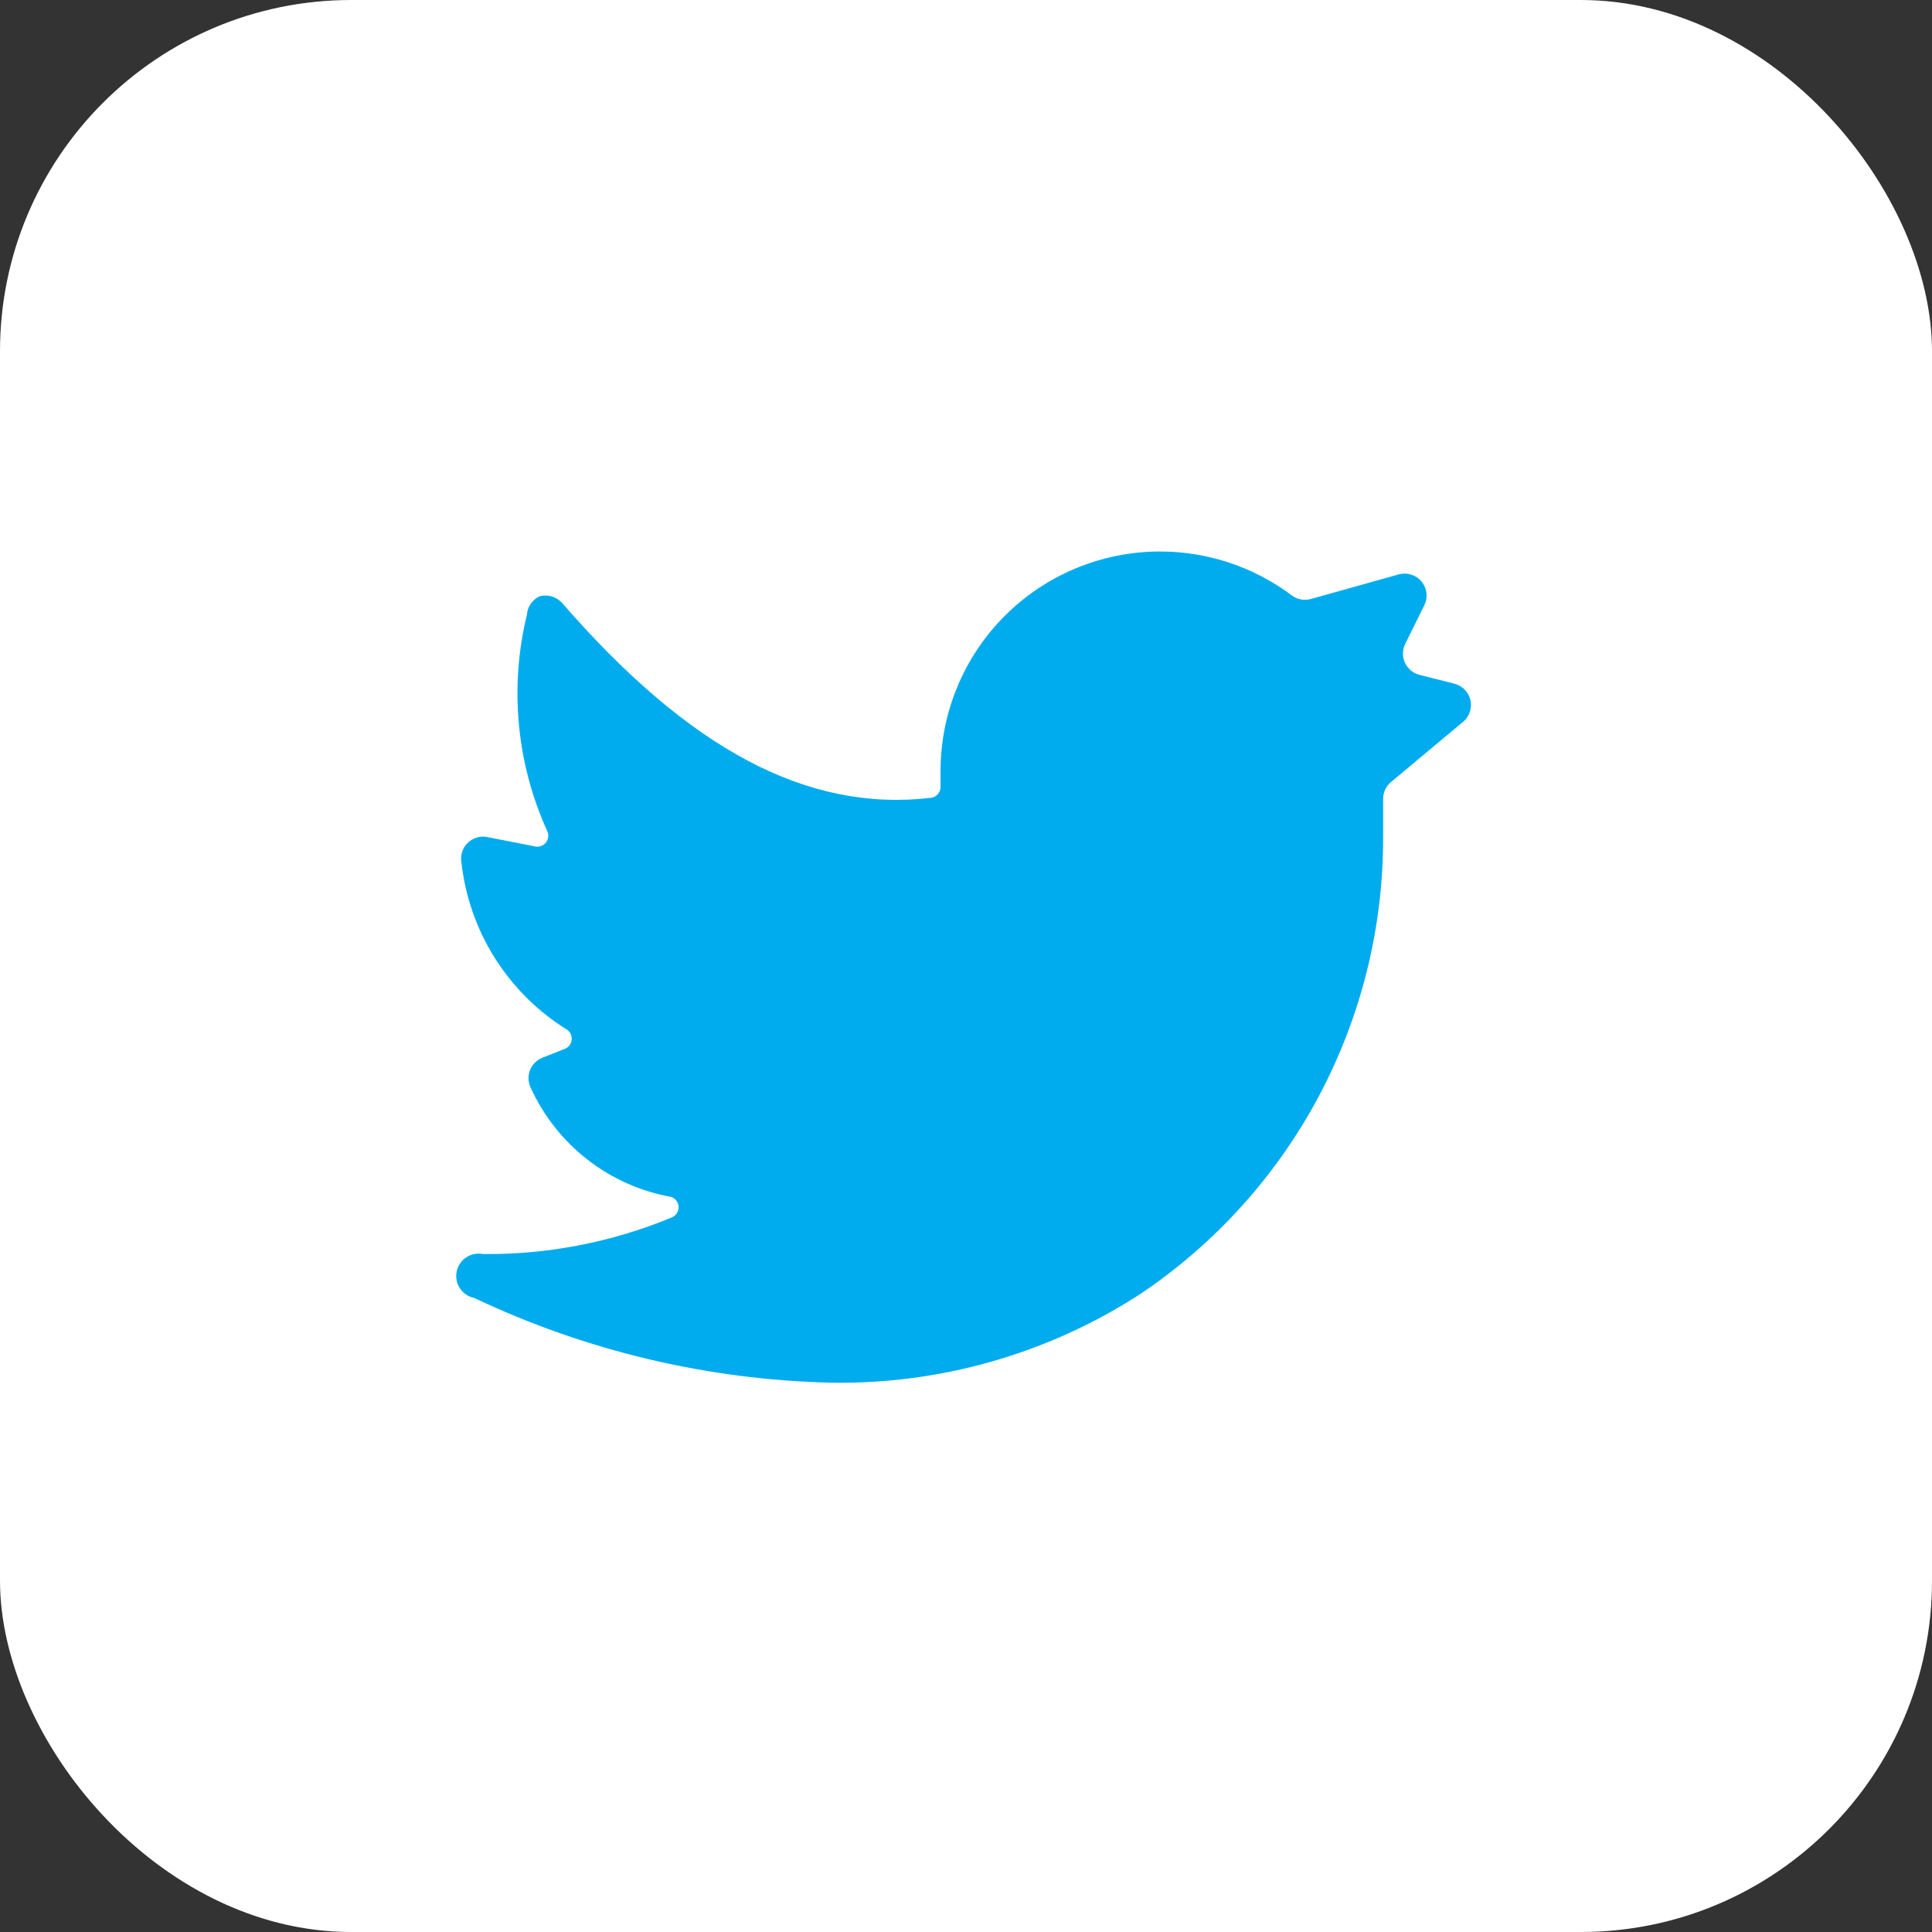
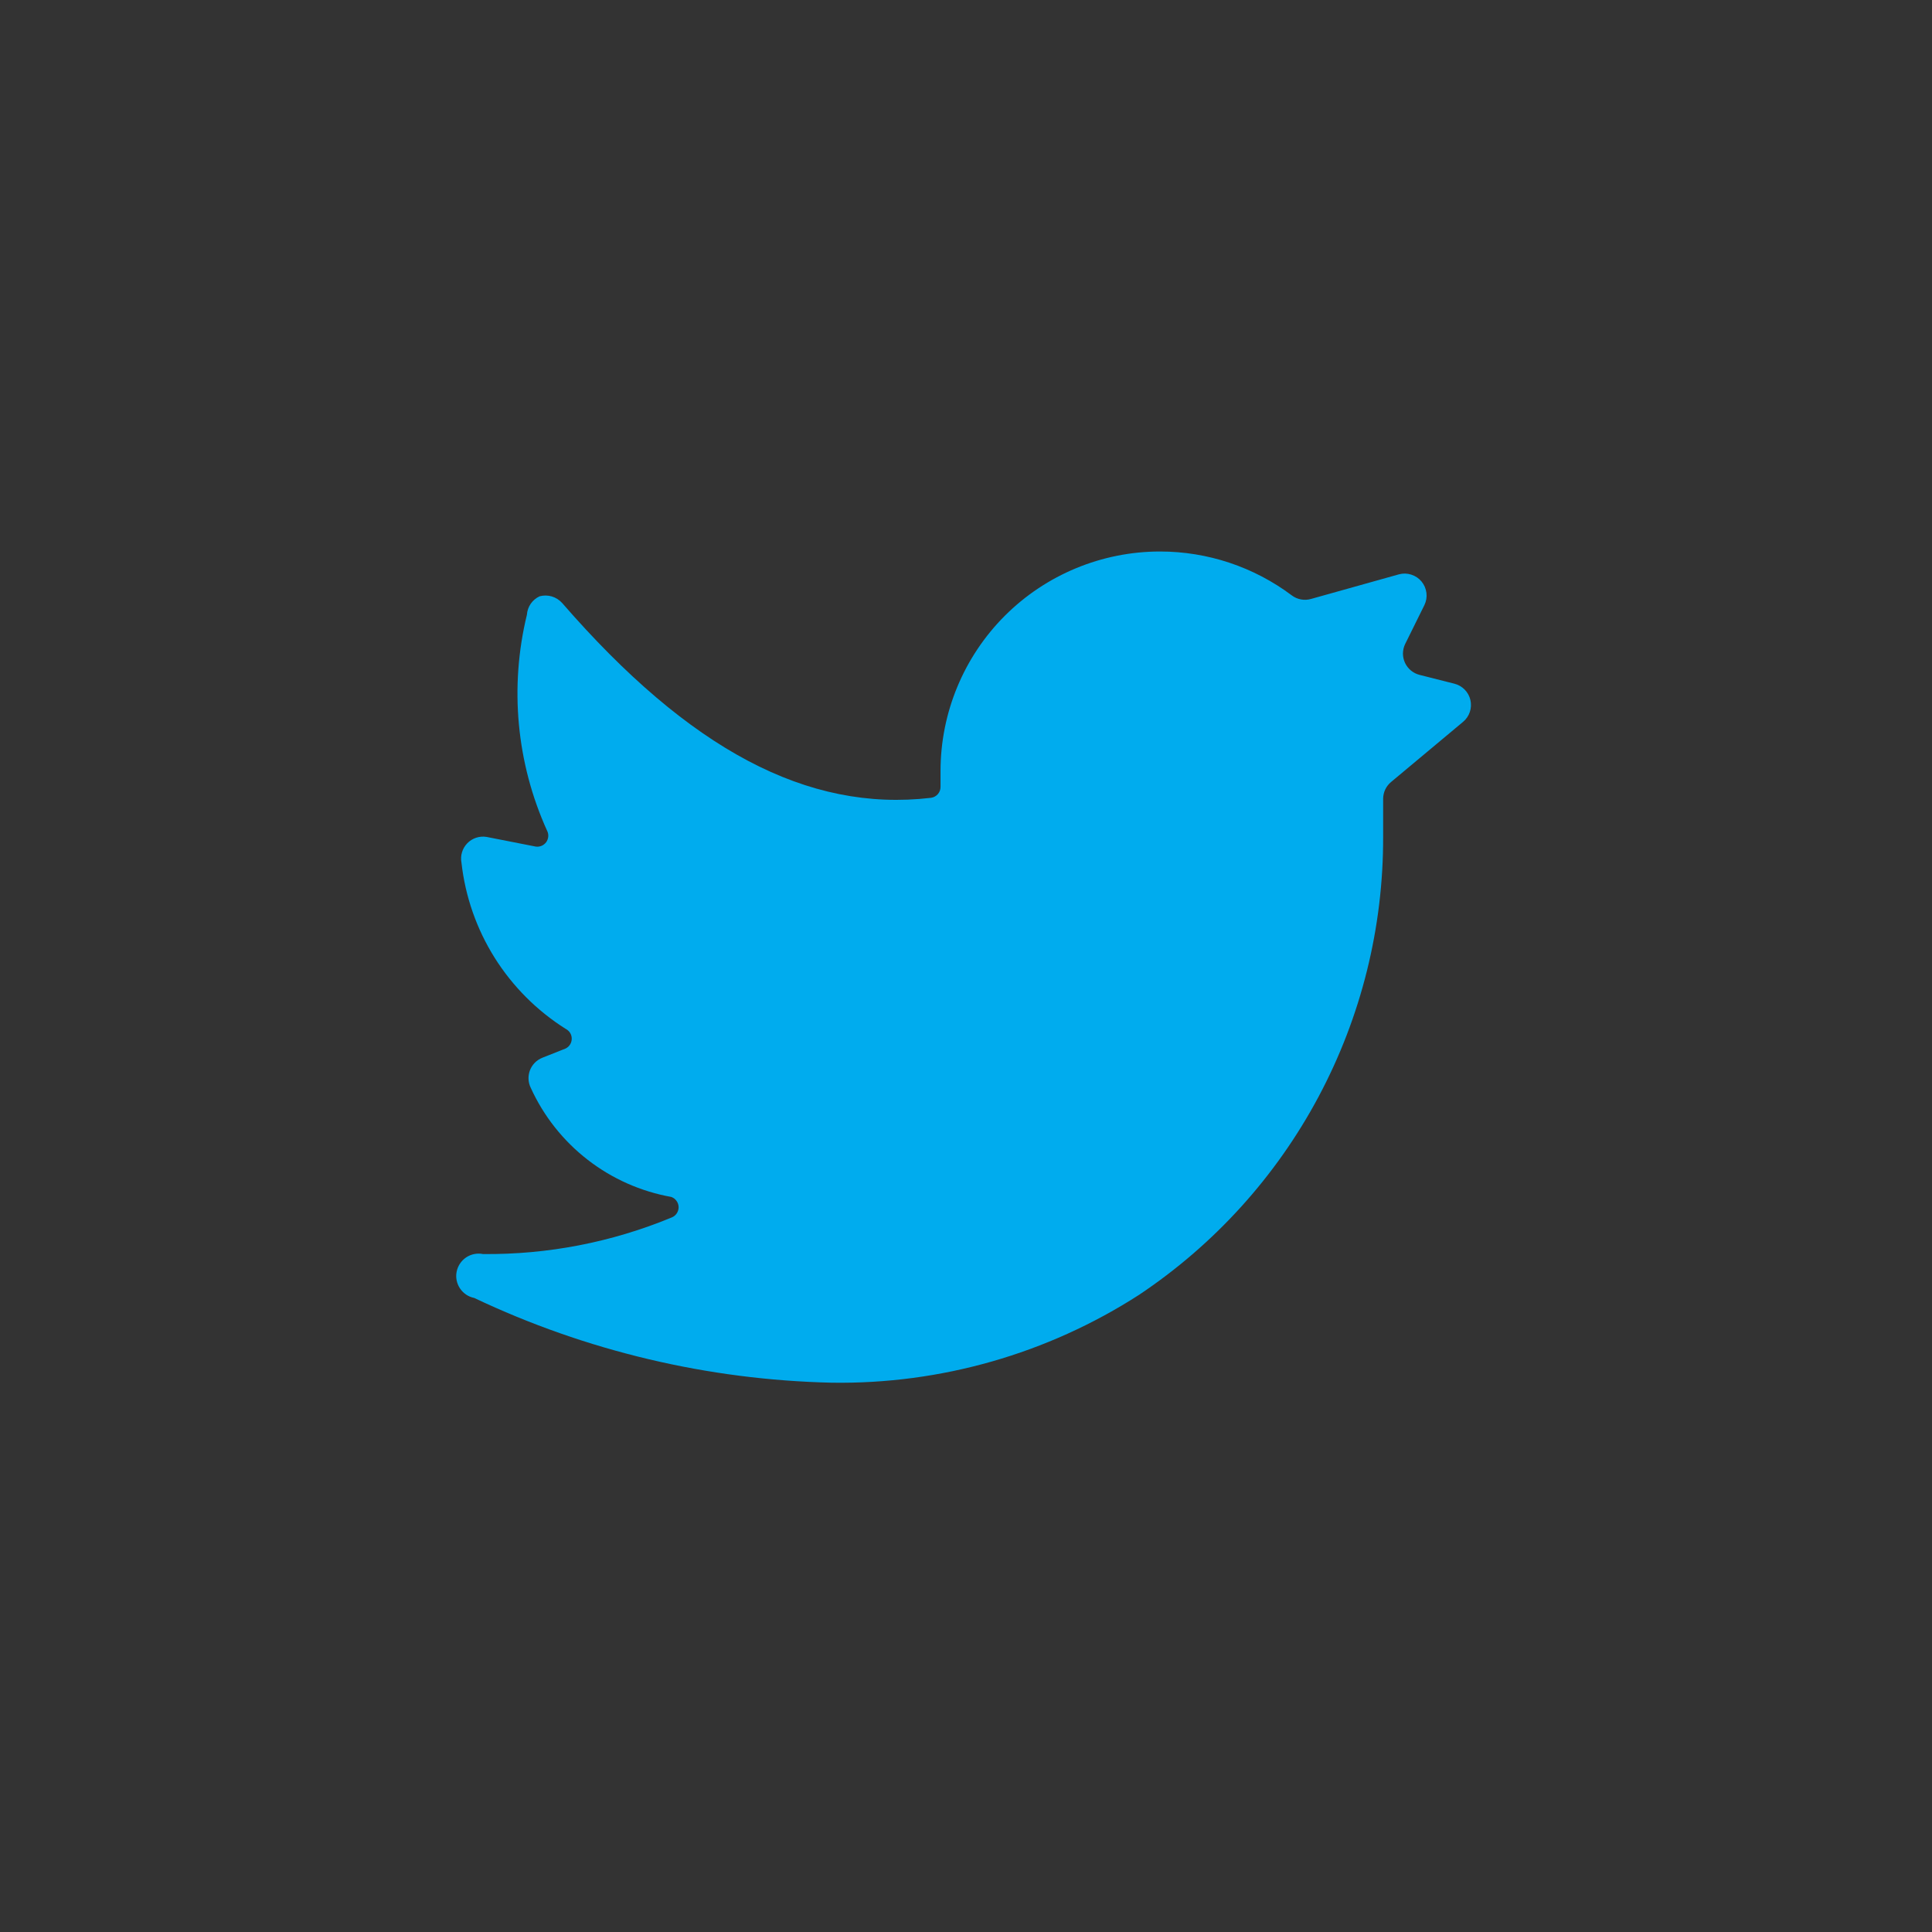
<svg xmlns="http://www.w3.org/2000/svg" width="44" height="44" viewBox="0 0 44 44" fill="none">
  <rect x="0" y="0" width="44" height="44" fill="#333333" stroke="none" />
-   <rect width="44" height="44" rx="8" fill="white" />
  <path d="M33.32 16.44C33.391 16.381 33.445 16.303 33.474 16.215C33.504 16.128 33.508 16.034 33.488 15.944C33.467 15.853 33.422 15.771 33.357 15.705C33.292 15.639 33.21 15.592 33.12 15.57L32.33 15.37C32.258 15.352 32.191 15.318 32.134 15.271C32.077 15.224 32.031 15.165 31.999 15.098C31.968 15.031 31.951 14.958 31.951 14.884C31.952 14.81 31.968 14.737 32 14.67L32.44 13.78C32.482 13.694 32.498 13.598 32.486 13.502C32.474 13.407 32.436 13.318 32.375 13.244C32.314 13.17 32.233 13.116 32.141 13.087C32.05 13.057 31.953 13.055 31.86 13.08L29.86 13.64C29.785 13.662 29.707 13.666 29.631 13.652C29.554 13.638 29.482 13.607 29.42 13.56C28.555 12.911 27.502 12.56 26.42 12.56C25.094 12.56 23.822 13.087 22.884 14.024C21.947 14.962 21.42 16.234 21.42 17.56V17.92C21.421 17.982 21.398 18.041 21.358 18.087C21.317 18.133 21.261 18.163 21.2 18.17C18.39 18.5 15.7 17.07 12.8 13.73C12.737 13.661 12.656 13.61 12.566 13.583C12.476 13.557 12.381 13.556 12.29 13.58C12.208 13.618 12.138 13.676 12.087 13.75C12.036 13.824 12.006 13.911 12 14C11.6 15.645 11.761 17.378 12.46 18.92C12.481 18.961 12.49 19.007 12.486 19.052C12.482 19.098 12.466 19.142 12.44 19.179C12.413 19.216 12.376 19.245 12.334 19.263C12.292 19.281 12.245 19.287 12.2 19.28L11.08 19.06C11.001 19.047 10.919 19.054 10.843 19.079C10.766 19.105 10.697 19.148 10.641 19.206C10.585 19.264 10.544 19.335 10.521 19.412C10.498 19.489 10.495 19.571 10.51 19.65C10.596 20.418 10.854 21.156 11.264 21.81C11.675 22.464 12.227 23.018 12.88 23.43C12.922 23.451 12.958 23.483 12.983 23.522C13.008 23.562 13.021 23.608 13.021 23.655C13.021 23.702 13.008 23.748 12.983 23.788C12.958 23.828 12.922 23.86 12.88 23.88L12.35 24.09C12.286 24.116 12.227 24.155 12.179 24.204C12.13 24.254 12.093 24.313 12.068 24.378C12.044 24.443 12.033 24.512 12.037 24.581C12.041 24.651 12.059 24.718 12.09 24.78C12.383 25.421 12.827 25.982 13.385 26.414C13.942 26.846 14.596 27.136 15.29 27.26C15.338 27.278 15.38 27.309 15.409 27.352C15.439 27.394 15.455 27.444 15.455 27.495C15.455 27.546 15.439 27.596 15.409 27.639C15.38 27.681 15.338 27.712 15.29 27.73C13.93 28.292 12.471 28.575 11 28.56C10.867 28.534 10.73 28.561 10.617 28.636C10.505 28.711 10.427 28.828 10.4 28.96C10.373 29.093 10.401 29.23 10.476 29.343C10.551 29.455 10.667 29.534 10.8 29.56C13.348 30.768 16.121 31.426 18.94 31.49C21.419 31.528 23.855 30.832 25.94 29.49C27.655 28.345 29.061 26.794 30.031 24.974C31.001 23.154 31.506 21.122 31.5 19.06V18.19C31.501 18.117 31.517 18.046 31.548 17.98C31.579 17.915 31.624 17.857 31.68 17.81L33.32 16.44Z" fill="#00ACEE" />
</svg>